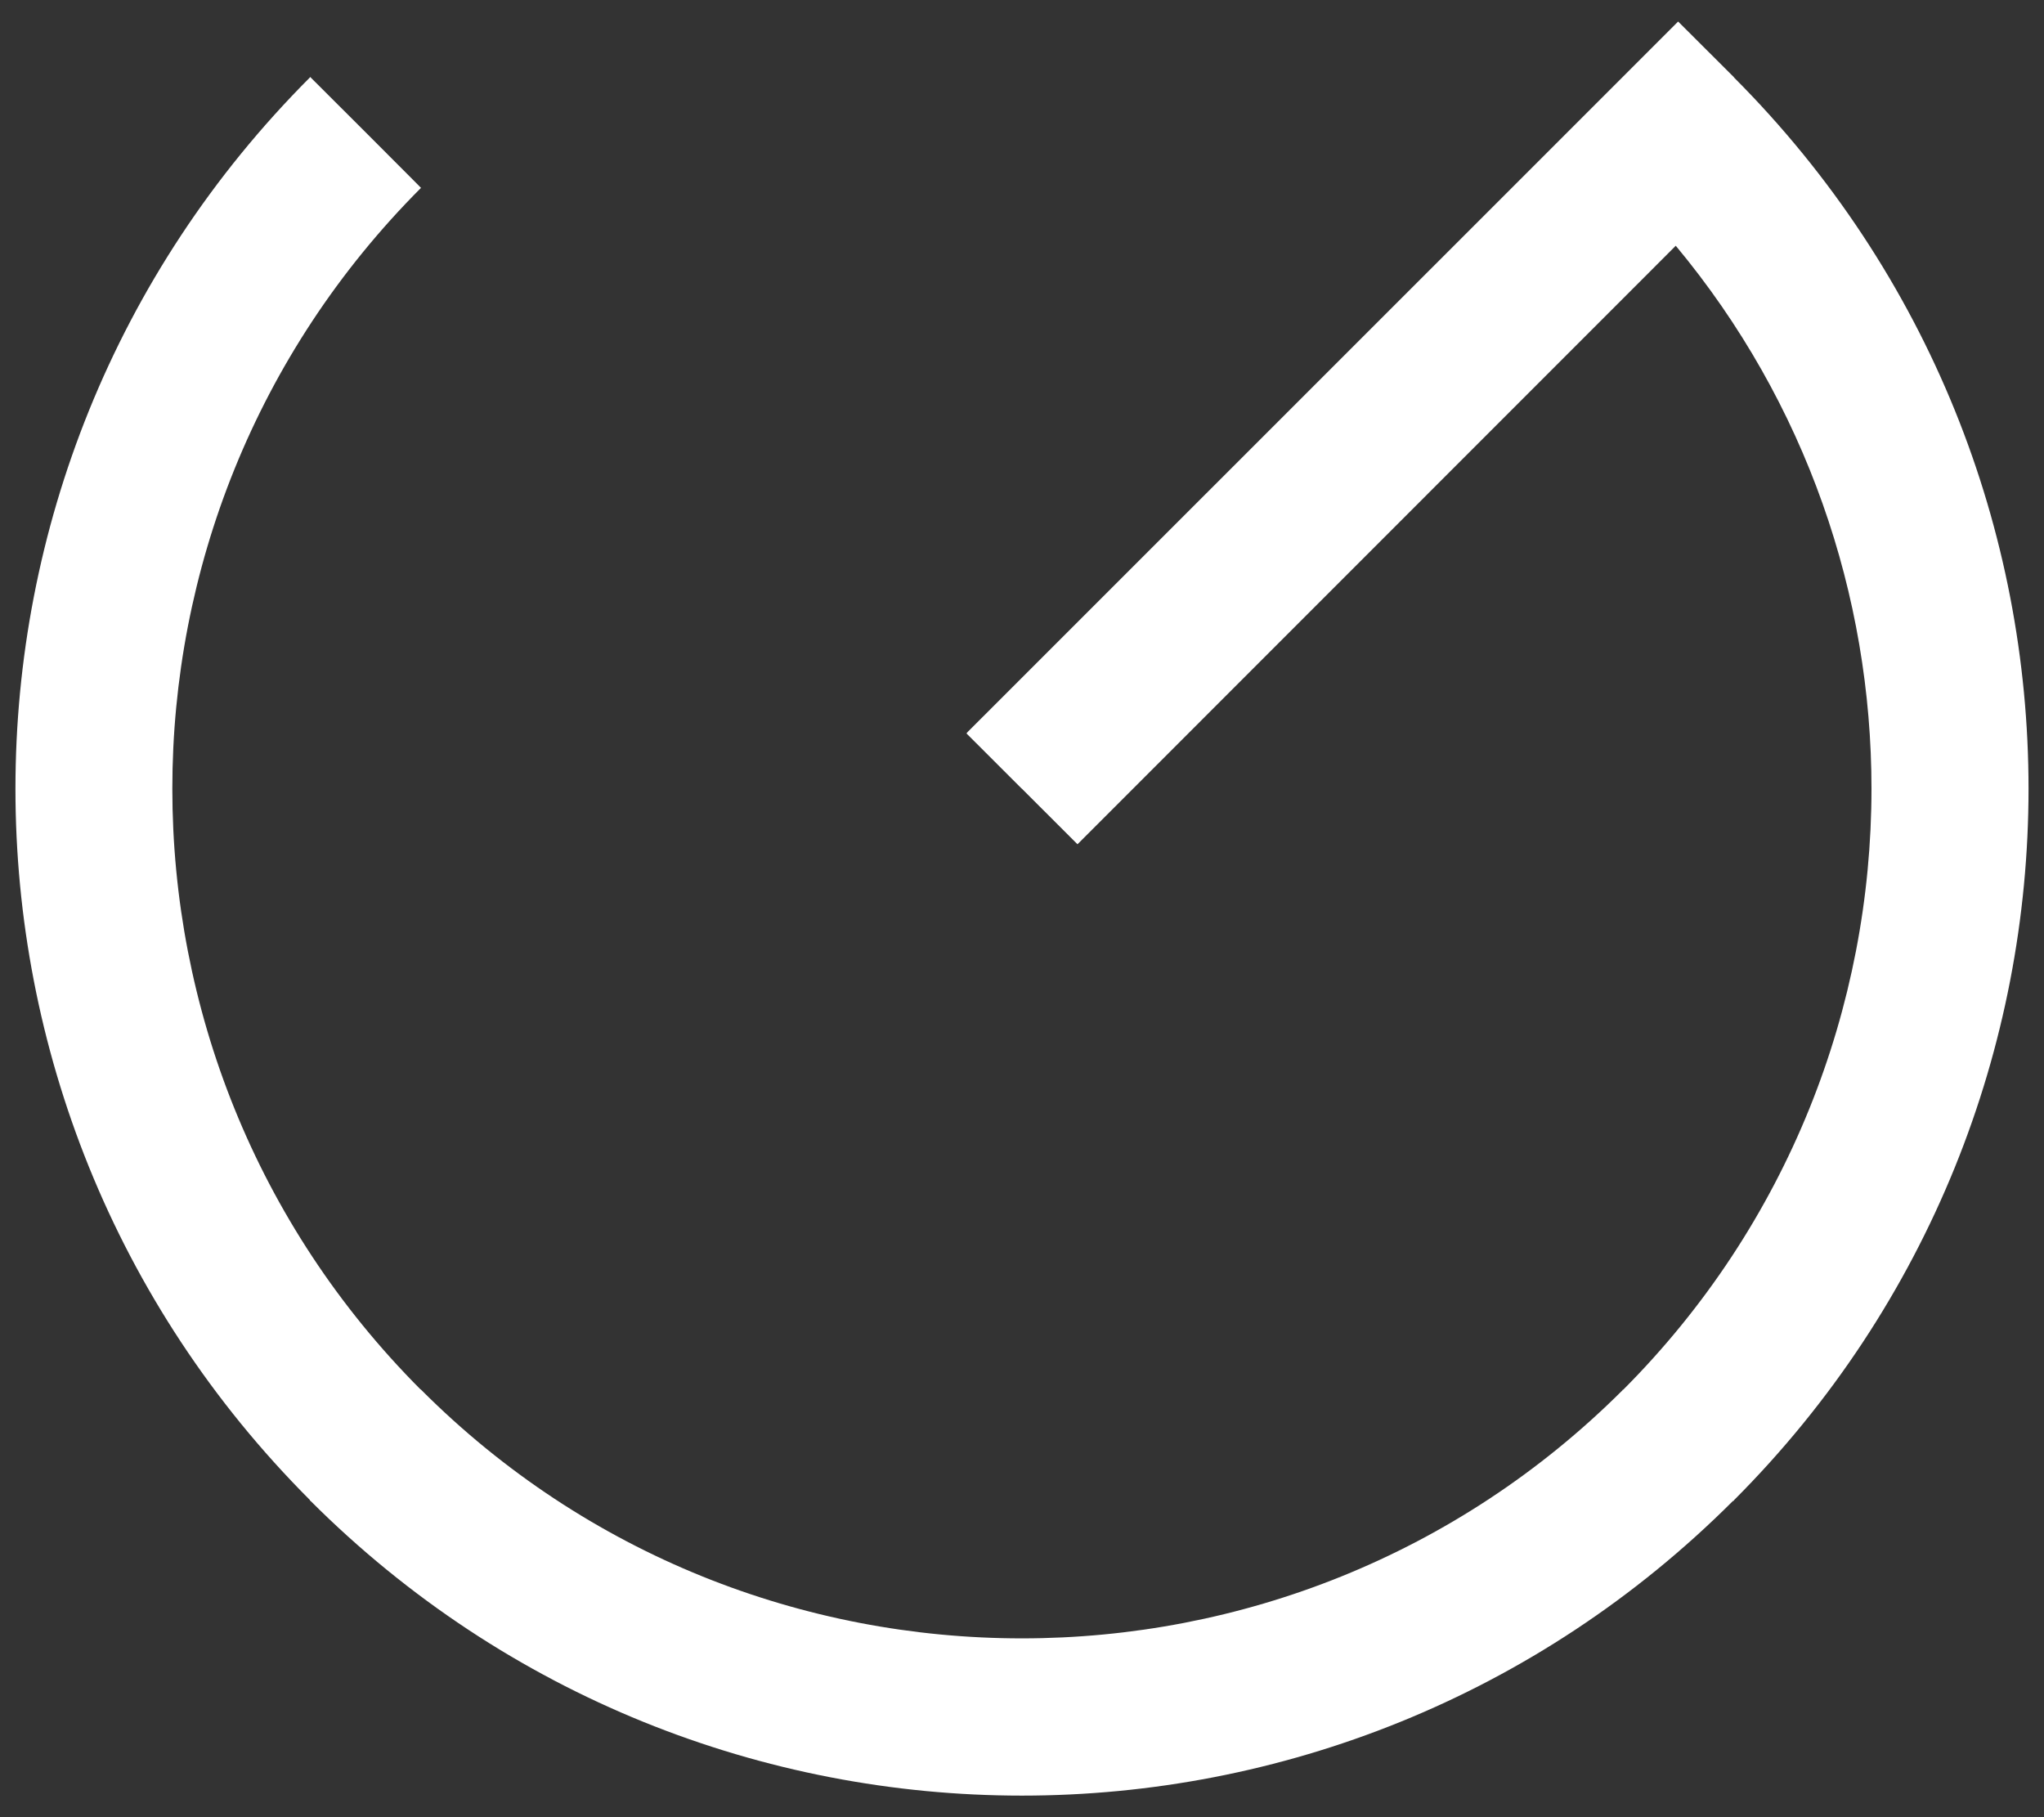
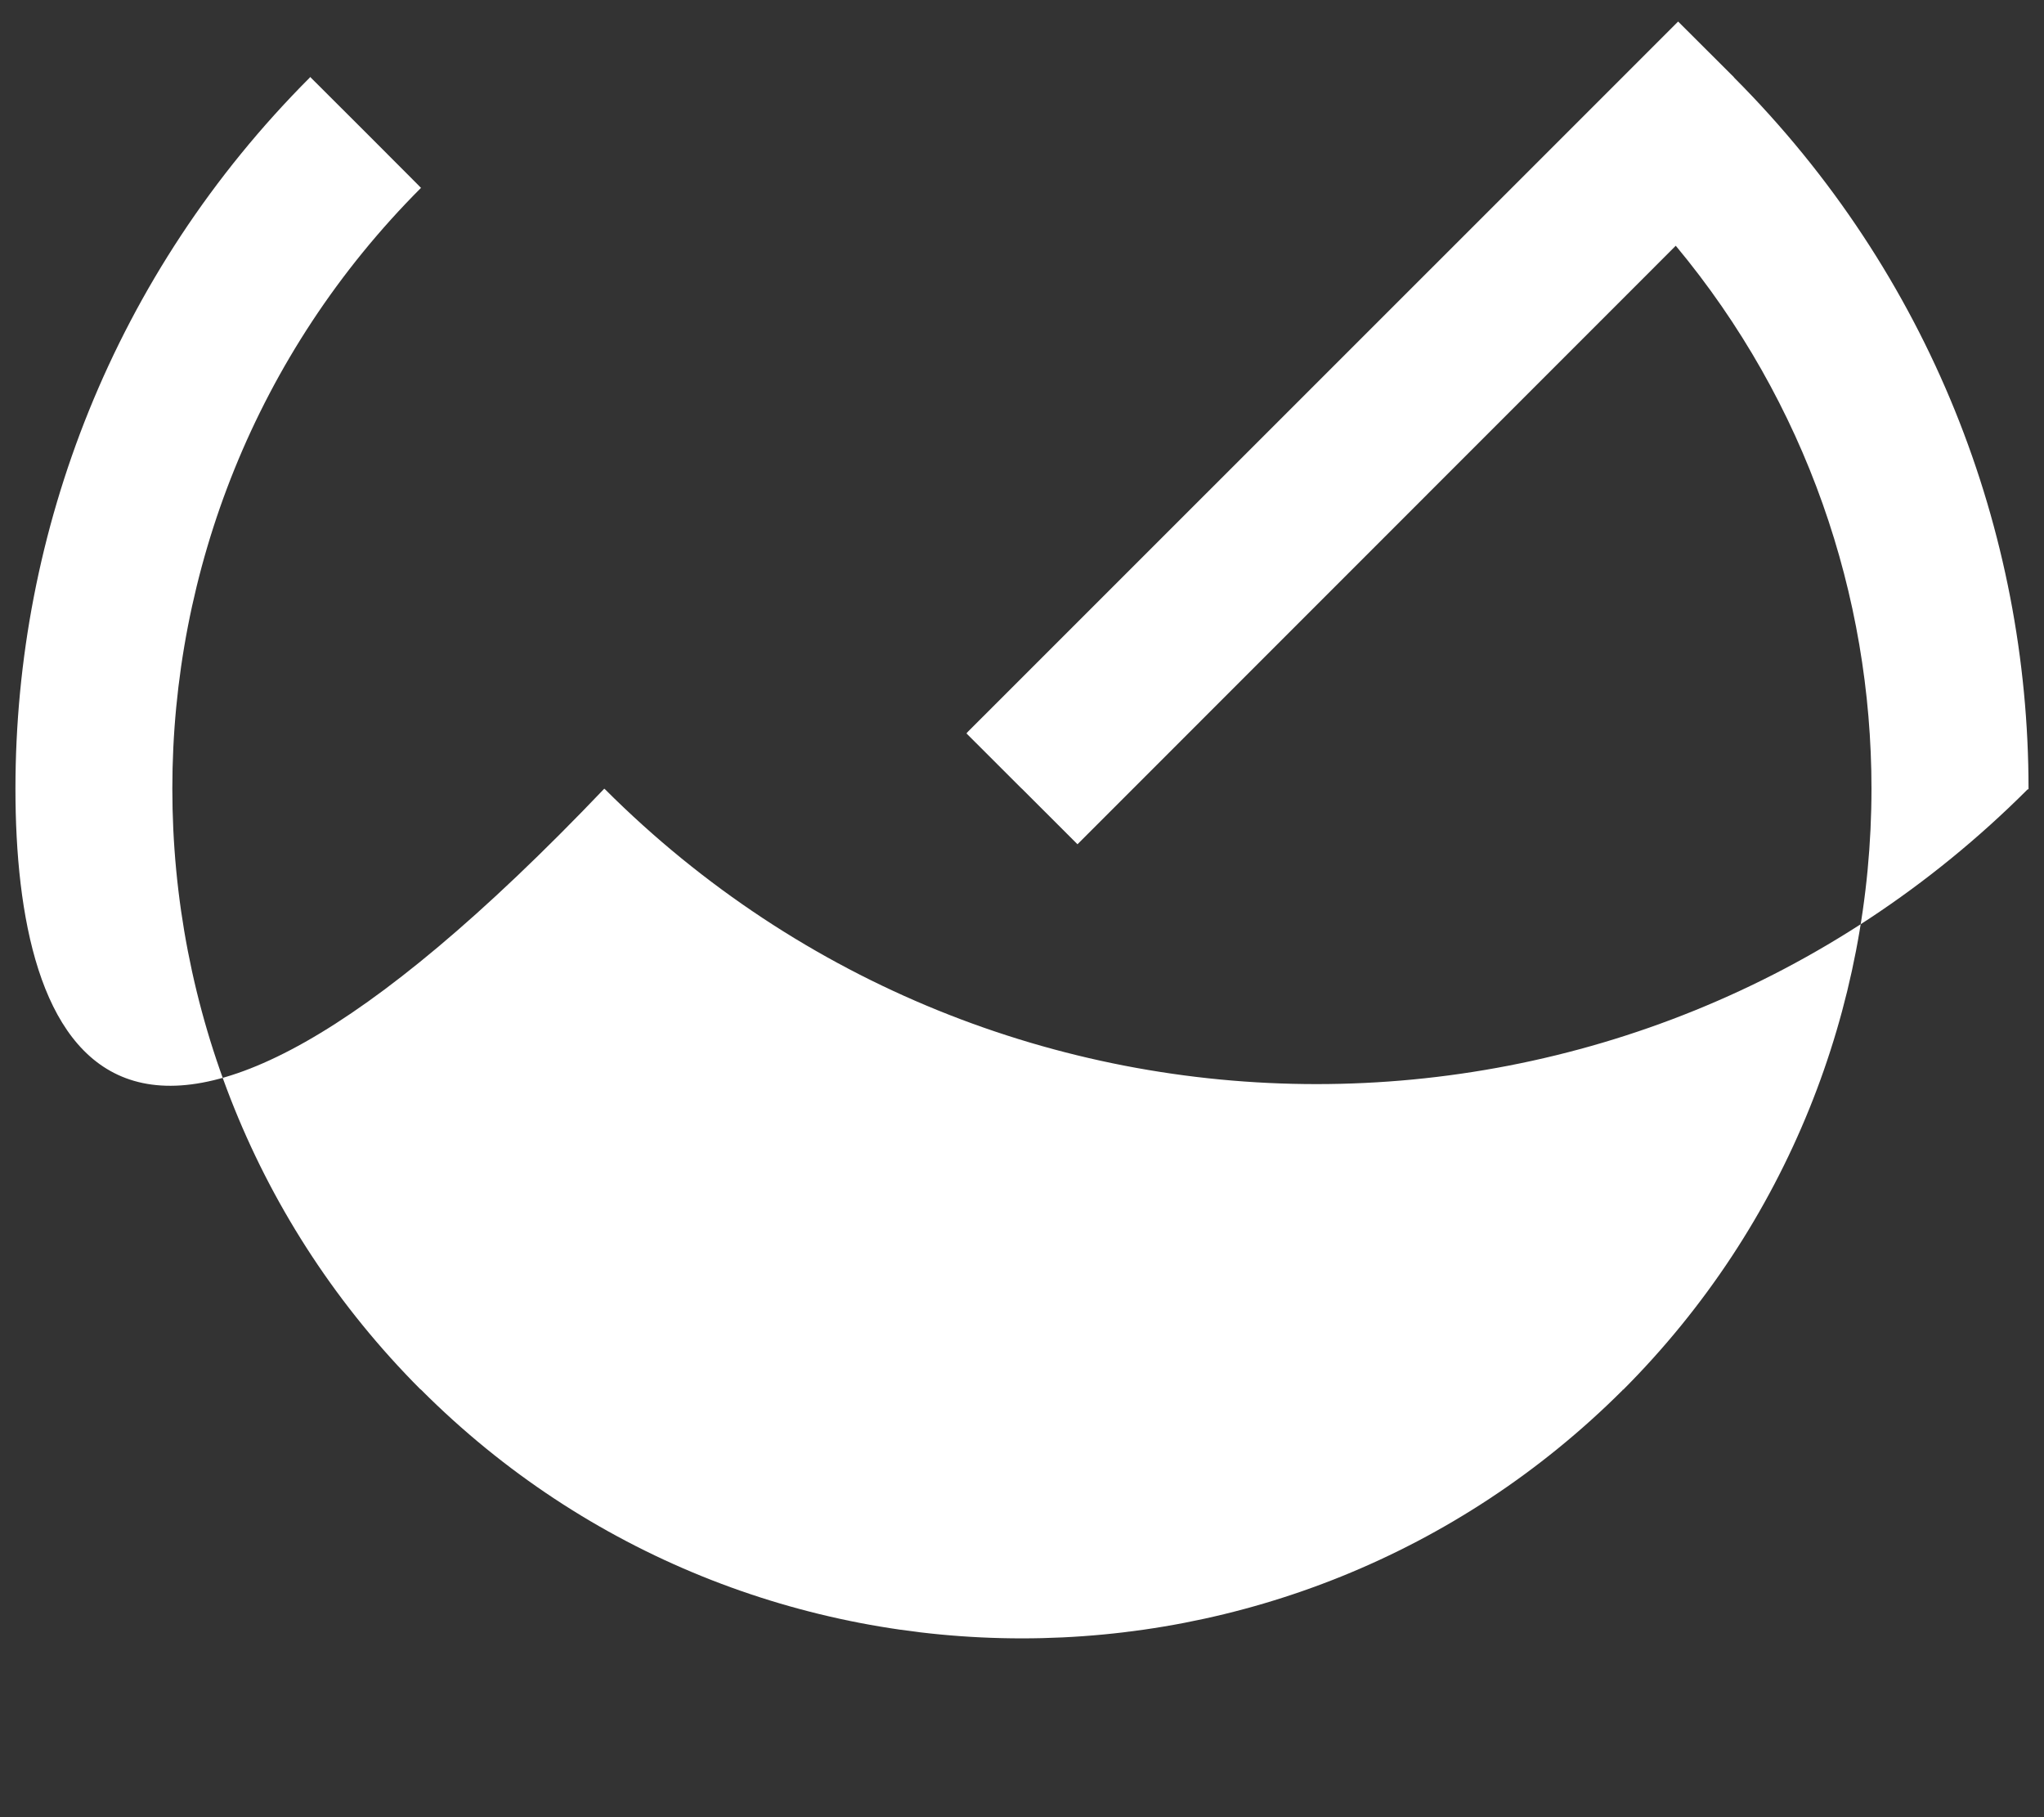
<svg xmlns="http://www.w3.org/2000/svg" version="1.1" id="Vrstva_1" x="0px" y="0px" width="90px" height="80px" viewBox="0 0 90 80" enable-background="new 0 0 90 80" xml:space="preserve">
  <rect x="0" y="0" width="90" height="80" fill="#333333" stroke="none" />
-   <path fill="#ffffff" d="M18.546,8.274l-0.012,0.005V8.274c-7.293,7.304-10.946,16.88-10.946,26.449  c0,9.58,3.647,19.148,10.936,26.453l0.01-0.01l0.012,0.021l0,0c7.297,7.305,16.876,10.941,26.451,10.941  c9.575,0,19.145-3.637,26.454-10.932l-0.011-0.01h0.011l0.01-0.012l0.007,0.012c7.289-7.305,10.936-16.885,10.936-26.465  c0-8.495-2.866-16.993-8.618-23.902L47.443,37.168l-2.446-2.445l-0.016-0.011l-2.426-2.424l0.053-0.064L71.451,3.388l2.439-2.44  l2.446,2.44l0.012,0.01v0.011c8.644,8.661,12.971,19.989,12.971,31.313c0,11.334-4.327,22.67-12.971,31.324v0.01l-0.012,0.012  l-0.01,0.01h-0.021c-8.65,8.645-19.979,12.973-31.309,12.973c-11.327,0-22.672-4.328-31.33-12.982h-0.005h-0.005l-0.011-0.012  v-0.021C4.997,57.381,0.68,46.047,0.68,34.723S5.002,12.064,13.647,3.409V3.394l0.011-0.005l2.445,2.44l2.249,2.254l0.183,0.187  L18.546,8.274z" />
+   <path fill="#ffffff" d="M18.546,8.274l-0.012,0.005V8.274c-7.293,7.304-10.946,16.88-10.946,26.449  c0,9.58,3.647,19.148,10.936,26.453l0.01-0.01l0.012,0.021l0,0c7.297,7.305,16.876,10.941,26.451,10.941  c9.575,0,19.145-3.637,26.454-10.932l-0.011-0.01h0.011l0.01-0.012l0.007,0.012c7.289-7.305,10.936-16.885,10.936-26.465  c0-8.495-2.866-16.993-8.618-23.902L47.443,37.168l-2.446-2.445l-0.016-0.011l-2.426-2.424l0.053-0.064L71.451,3.388l2.439-2.44  l2.446,2.44l0.012,0.01v0.011c8.644,8.661,12.971,19.989,12.971,31.313v0.01l-0.012,0.012  l-0.01,0.01h-0.021c-8.65,8.645-19.979,12.973-31.309,12.973c-11.327,0-22.672-4.328-31.33-12.982h-0.005h-0.005l-0.011-0.012  v-0.021C4.997,57.381,0.68,46.047,0.68,34.723S5.002,12.064,13.647,3.409V3.394l0.011-0.005l2.445,2.44l2.249,2.254l0.183,0.187  L18.546,8.274z" />
</svg>